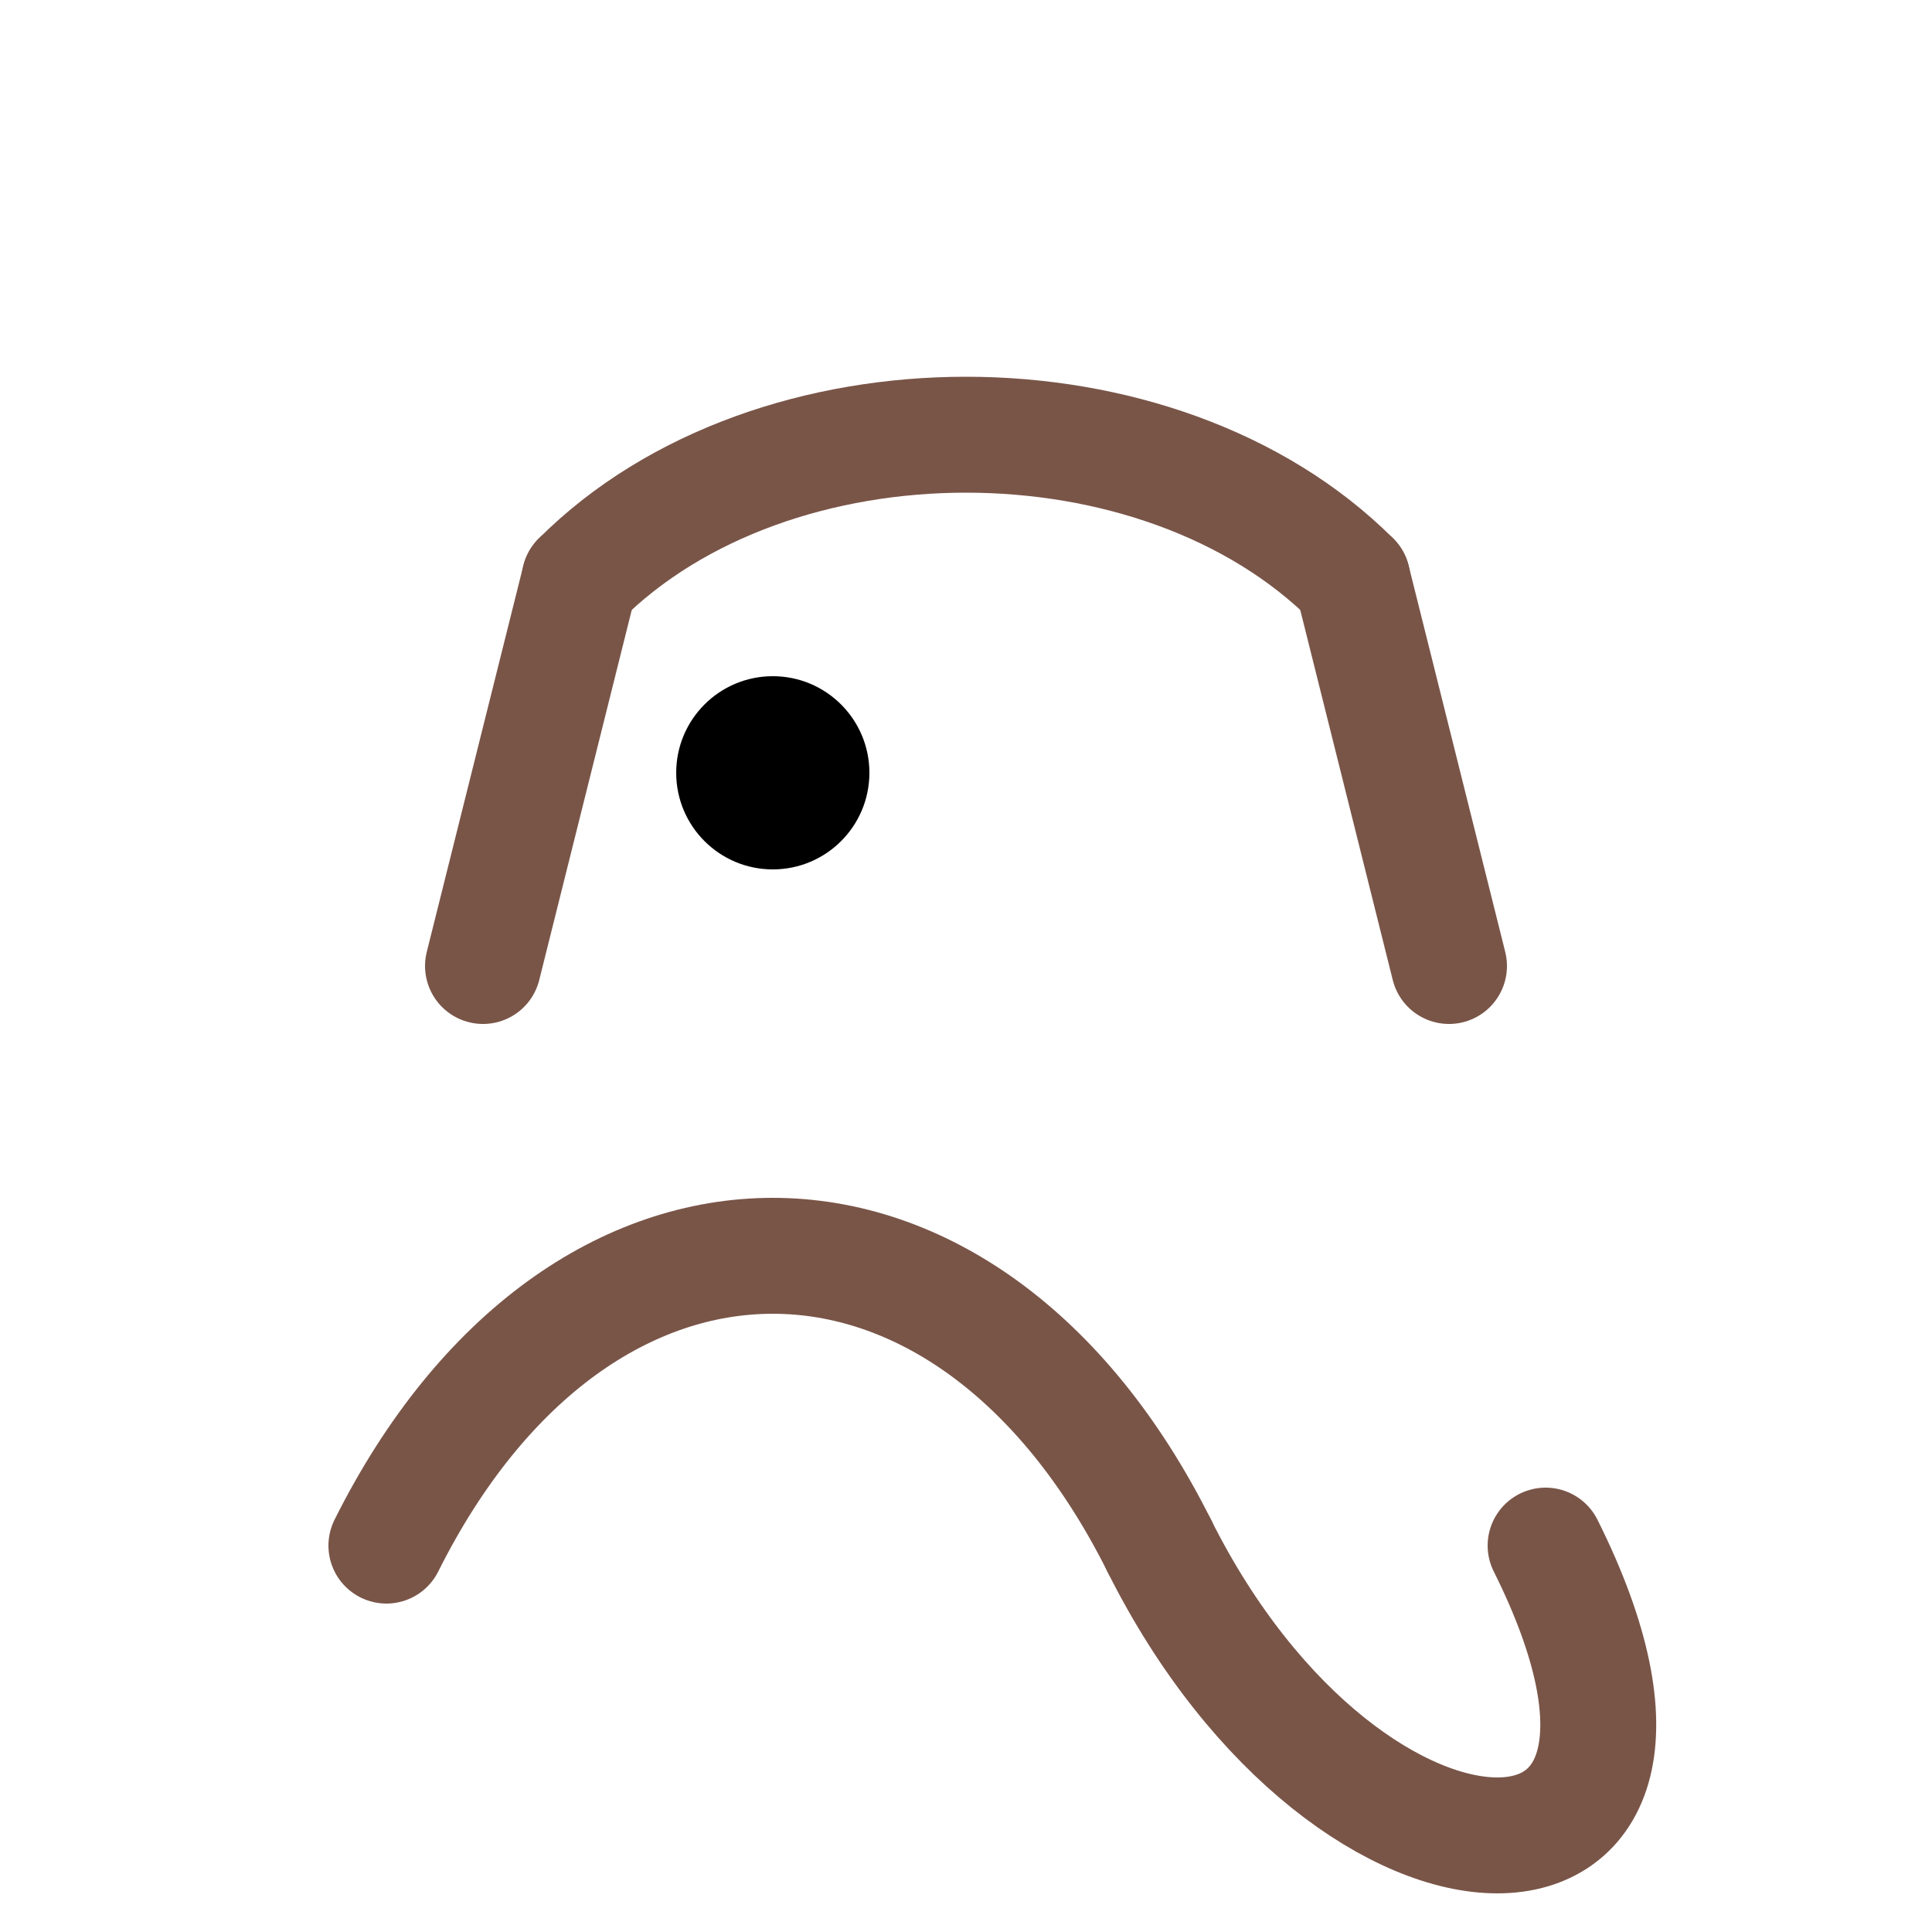
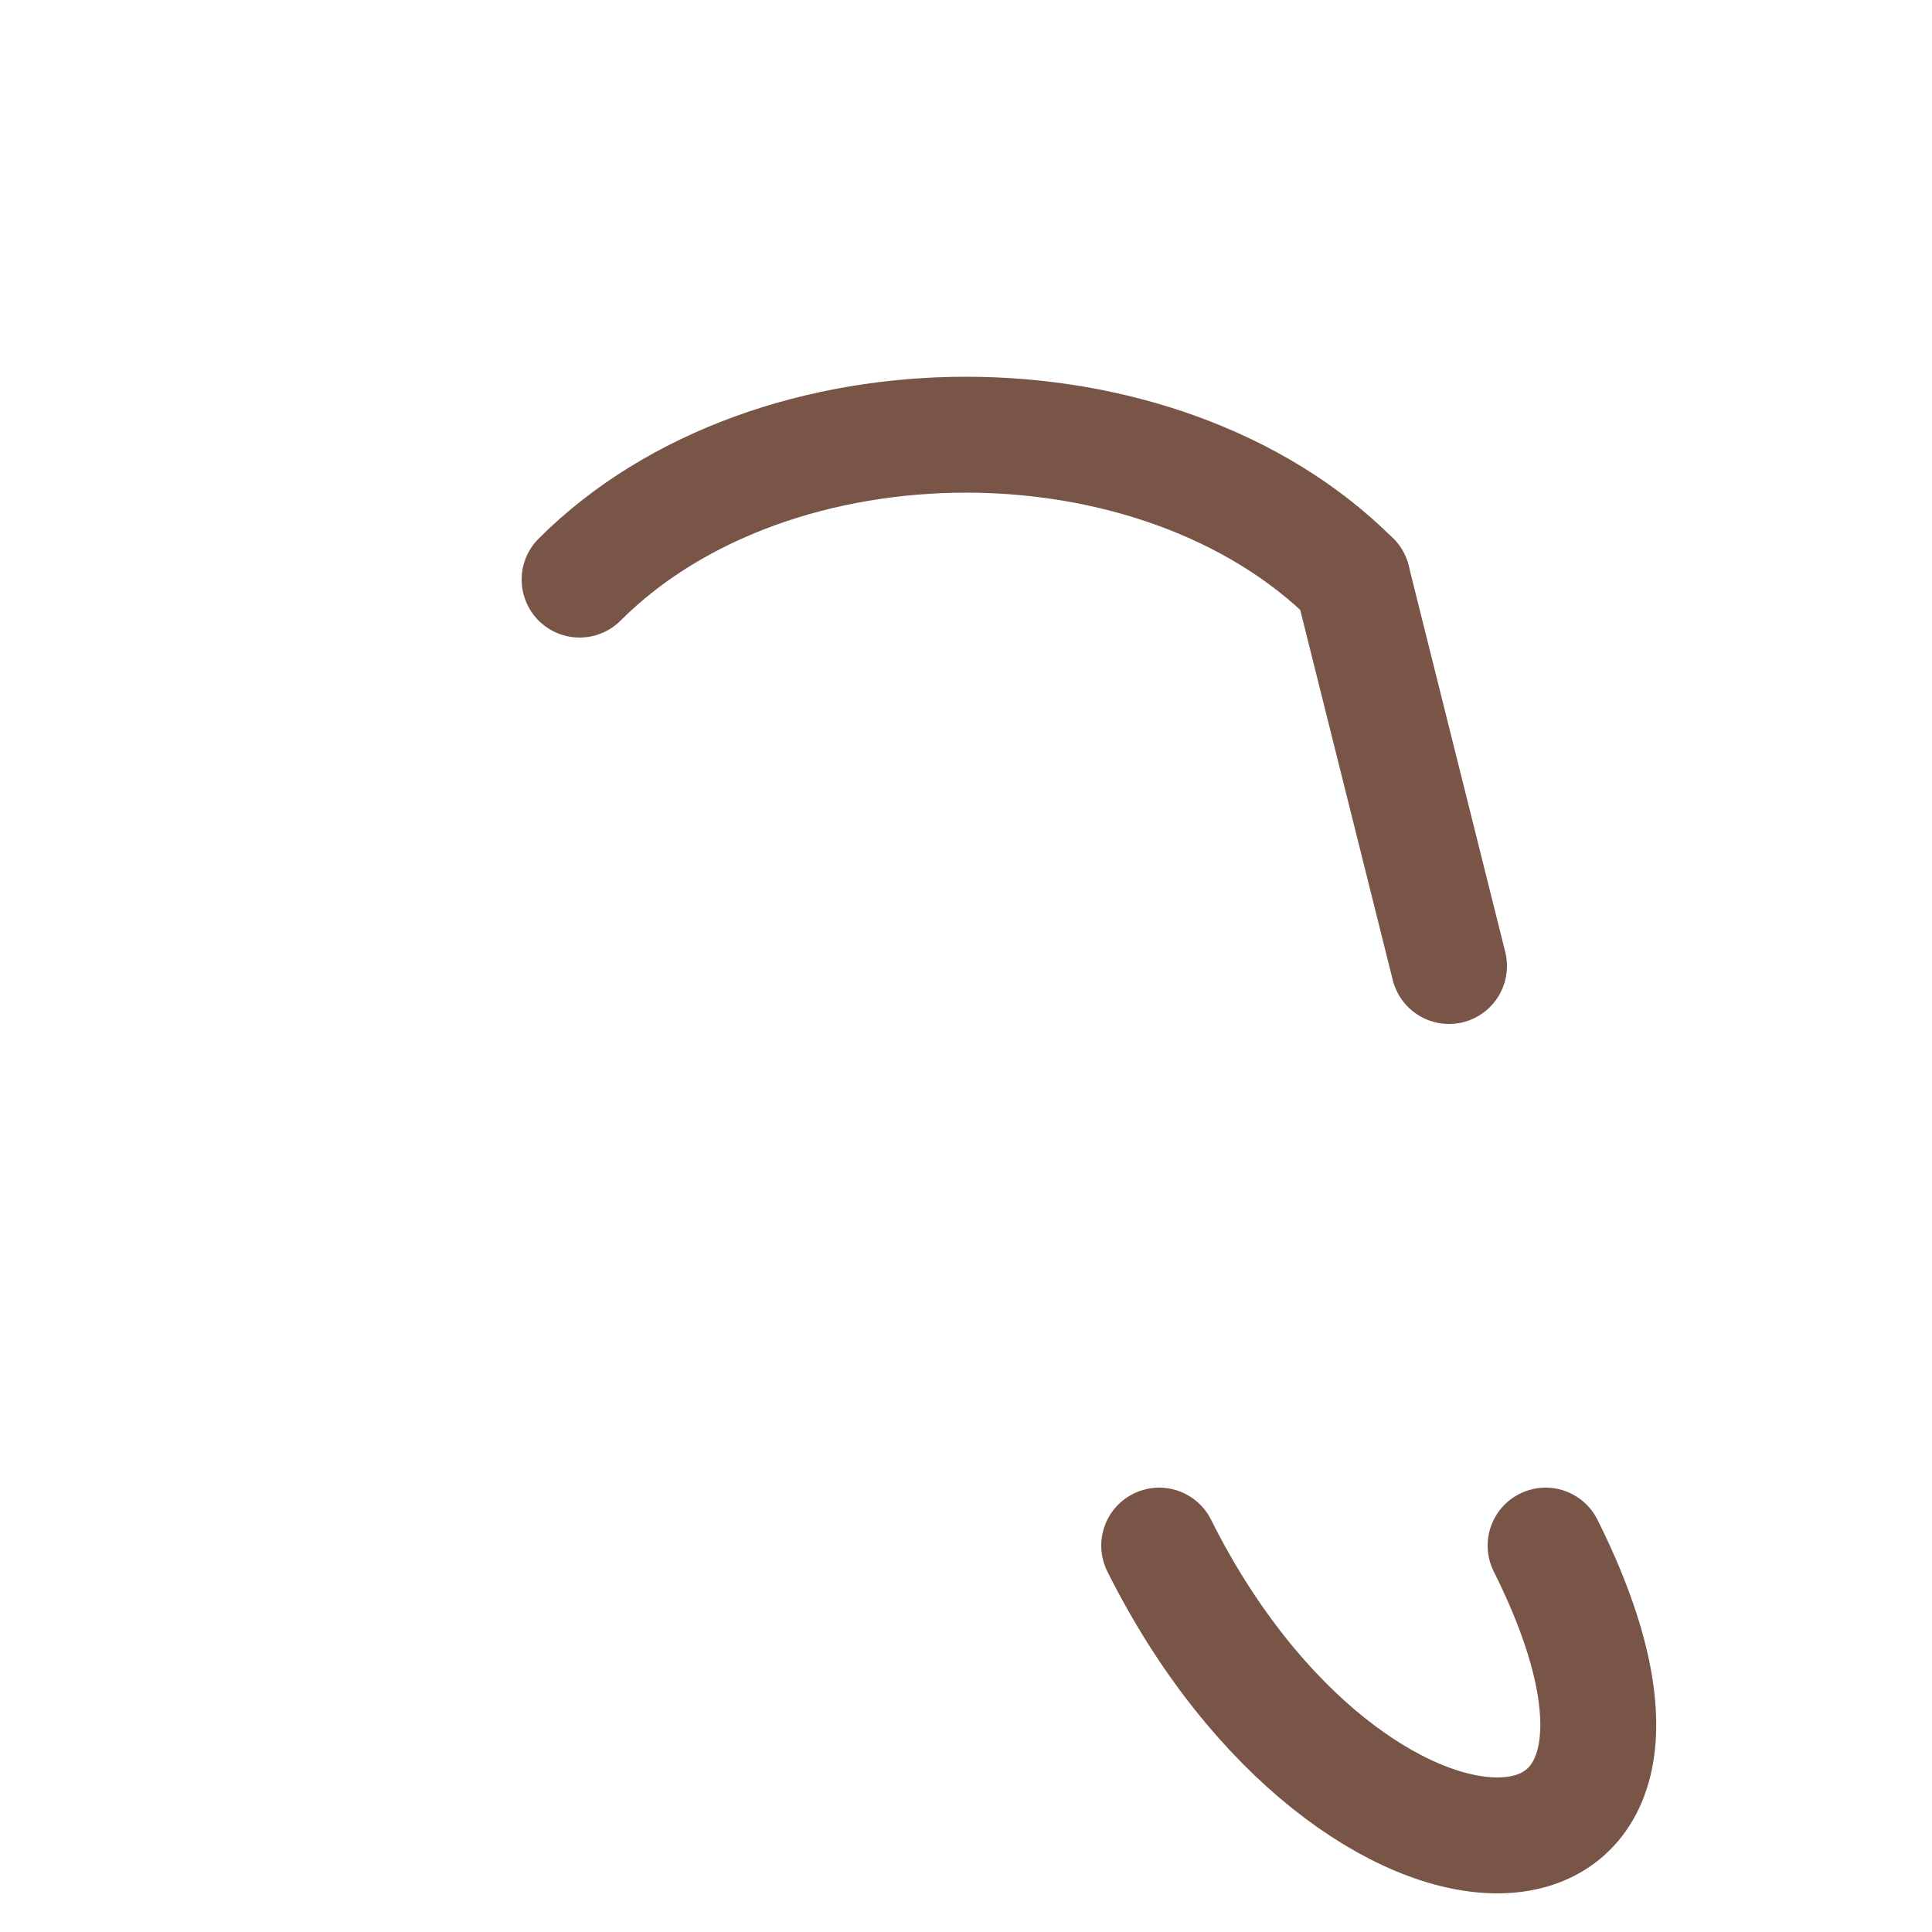
<svg xmlns="http://www.w3.org/2000/svg" width="100" height="100" viewBox="0 0 100 100" fill="none">
-   <path d="M20 80 C 30 60, 50 60, 60 80" stroke="#795548" stroke-width="6" stroke-linecap="round" />
  <path d="M60 80 C 70 100, 90 100, 80 80" stroke="#795548" stroke-width="6" stroke-linecap="round" />
  <path d="M30 30 C 40 20, 60 20, 70 30" stroke="#795548" stroke-width="6" stroke-linecap="round" />
  <path d="M70 30 L 75 50" stroke="#795548" stroke-width="6" stroke-linecap="round" />
-   <path d="M25 50 L 30 30" stroke="#795548" stroke-width="6" stroke-linecap="round" />
-   <circle cx="40" cy="40" r="5" fill="black" />
</svg>